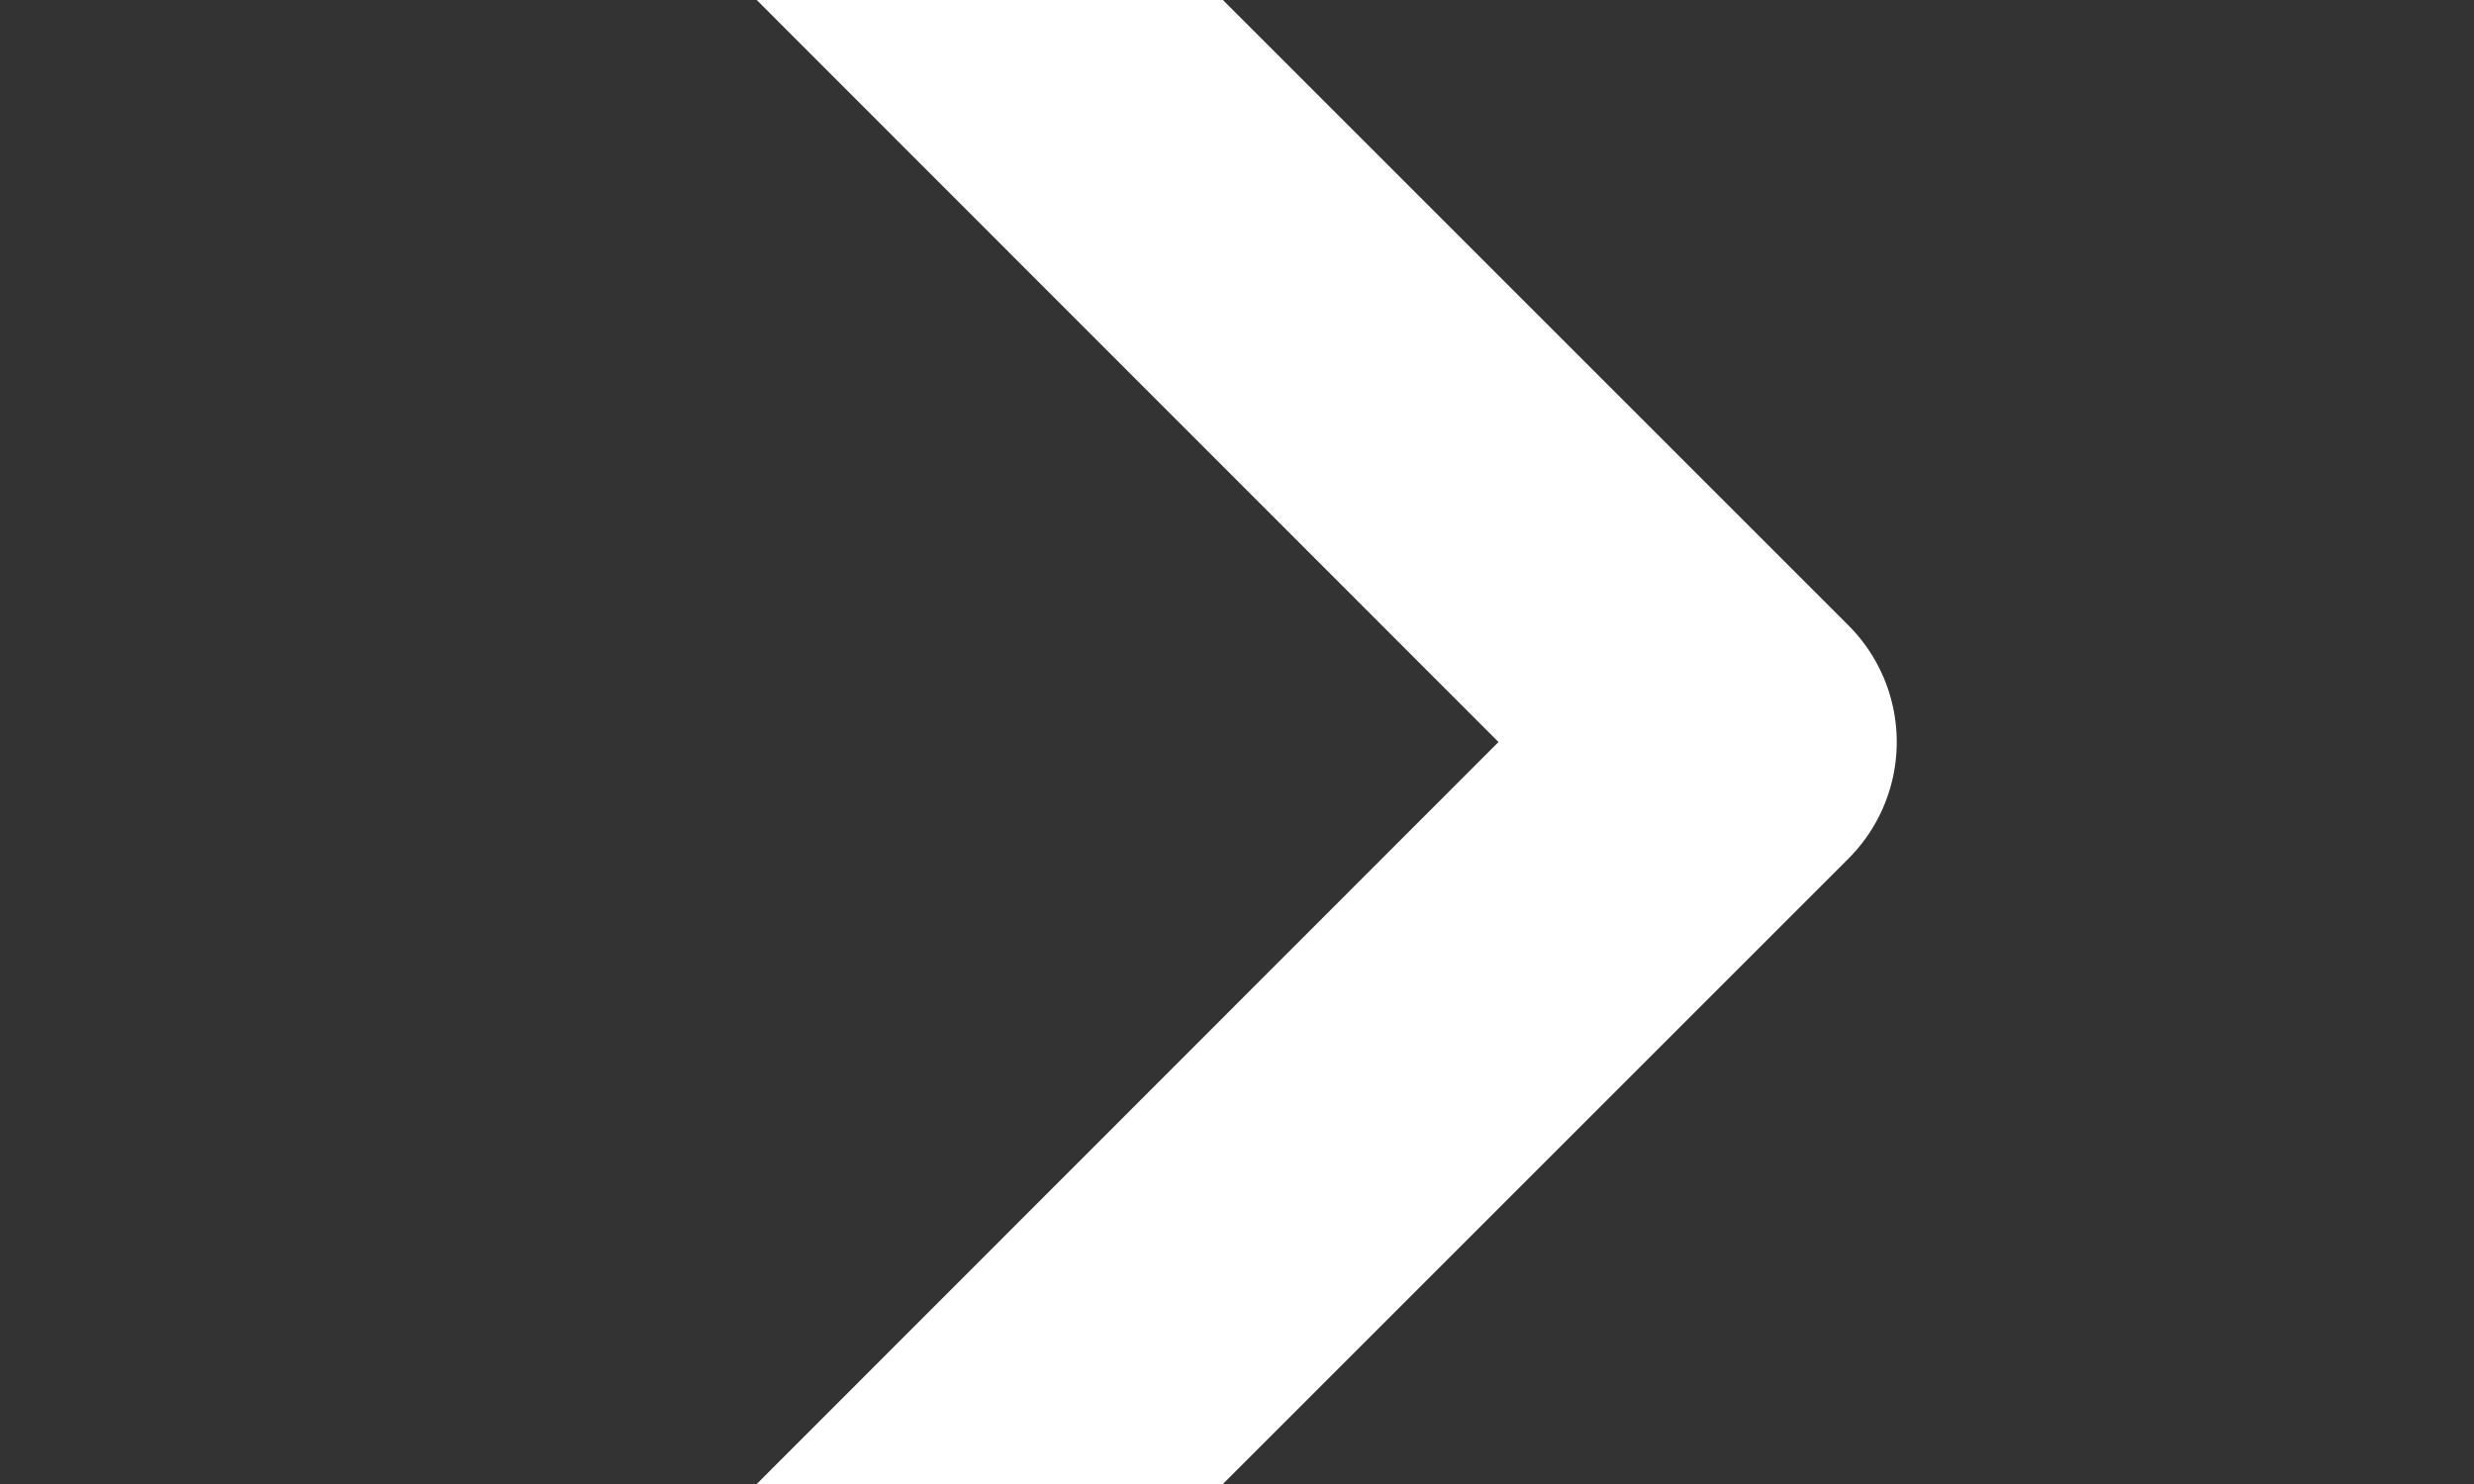
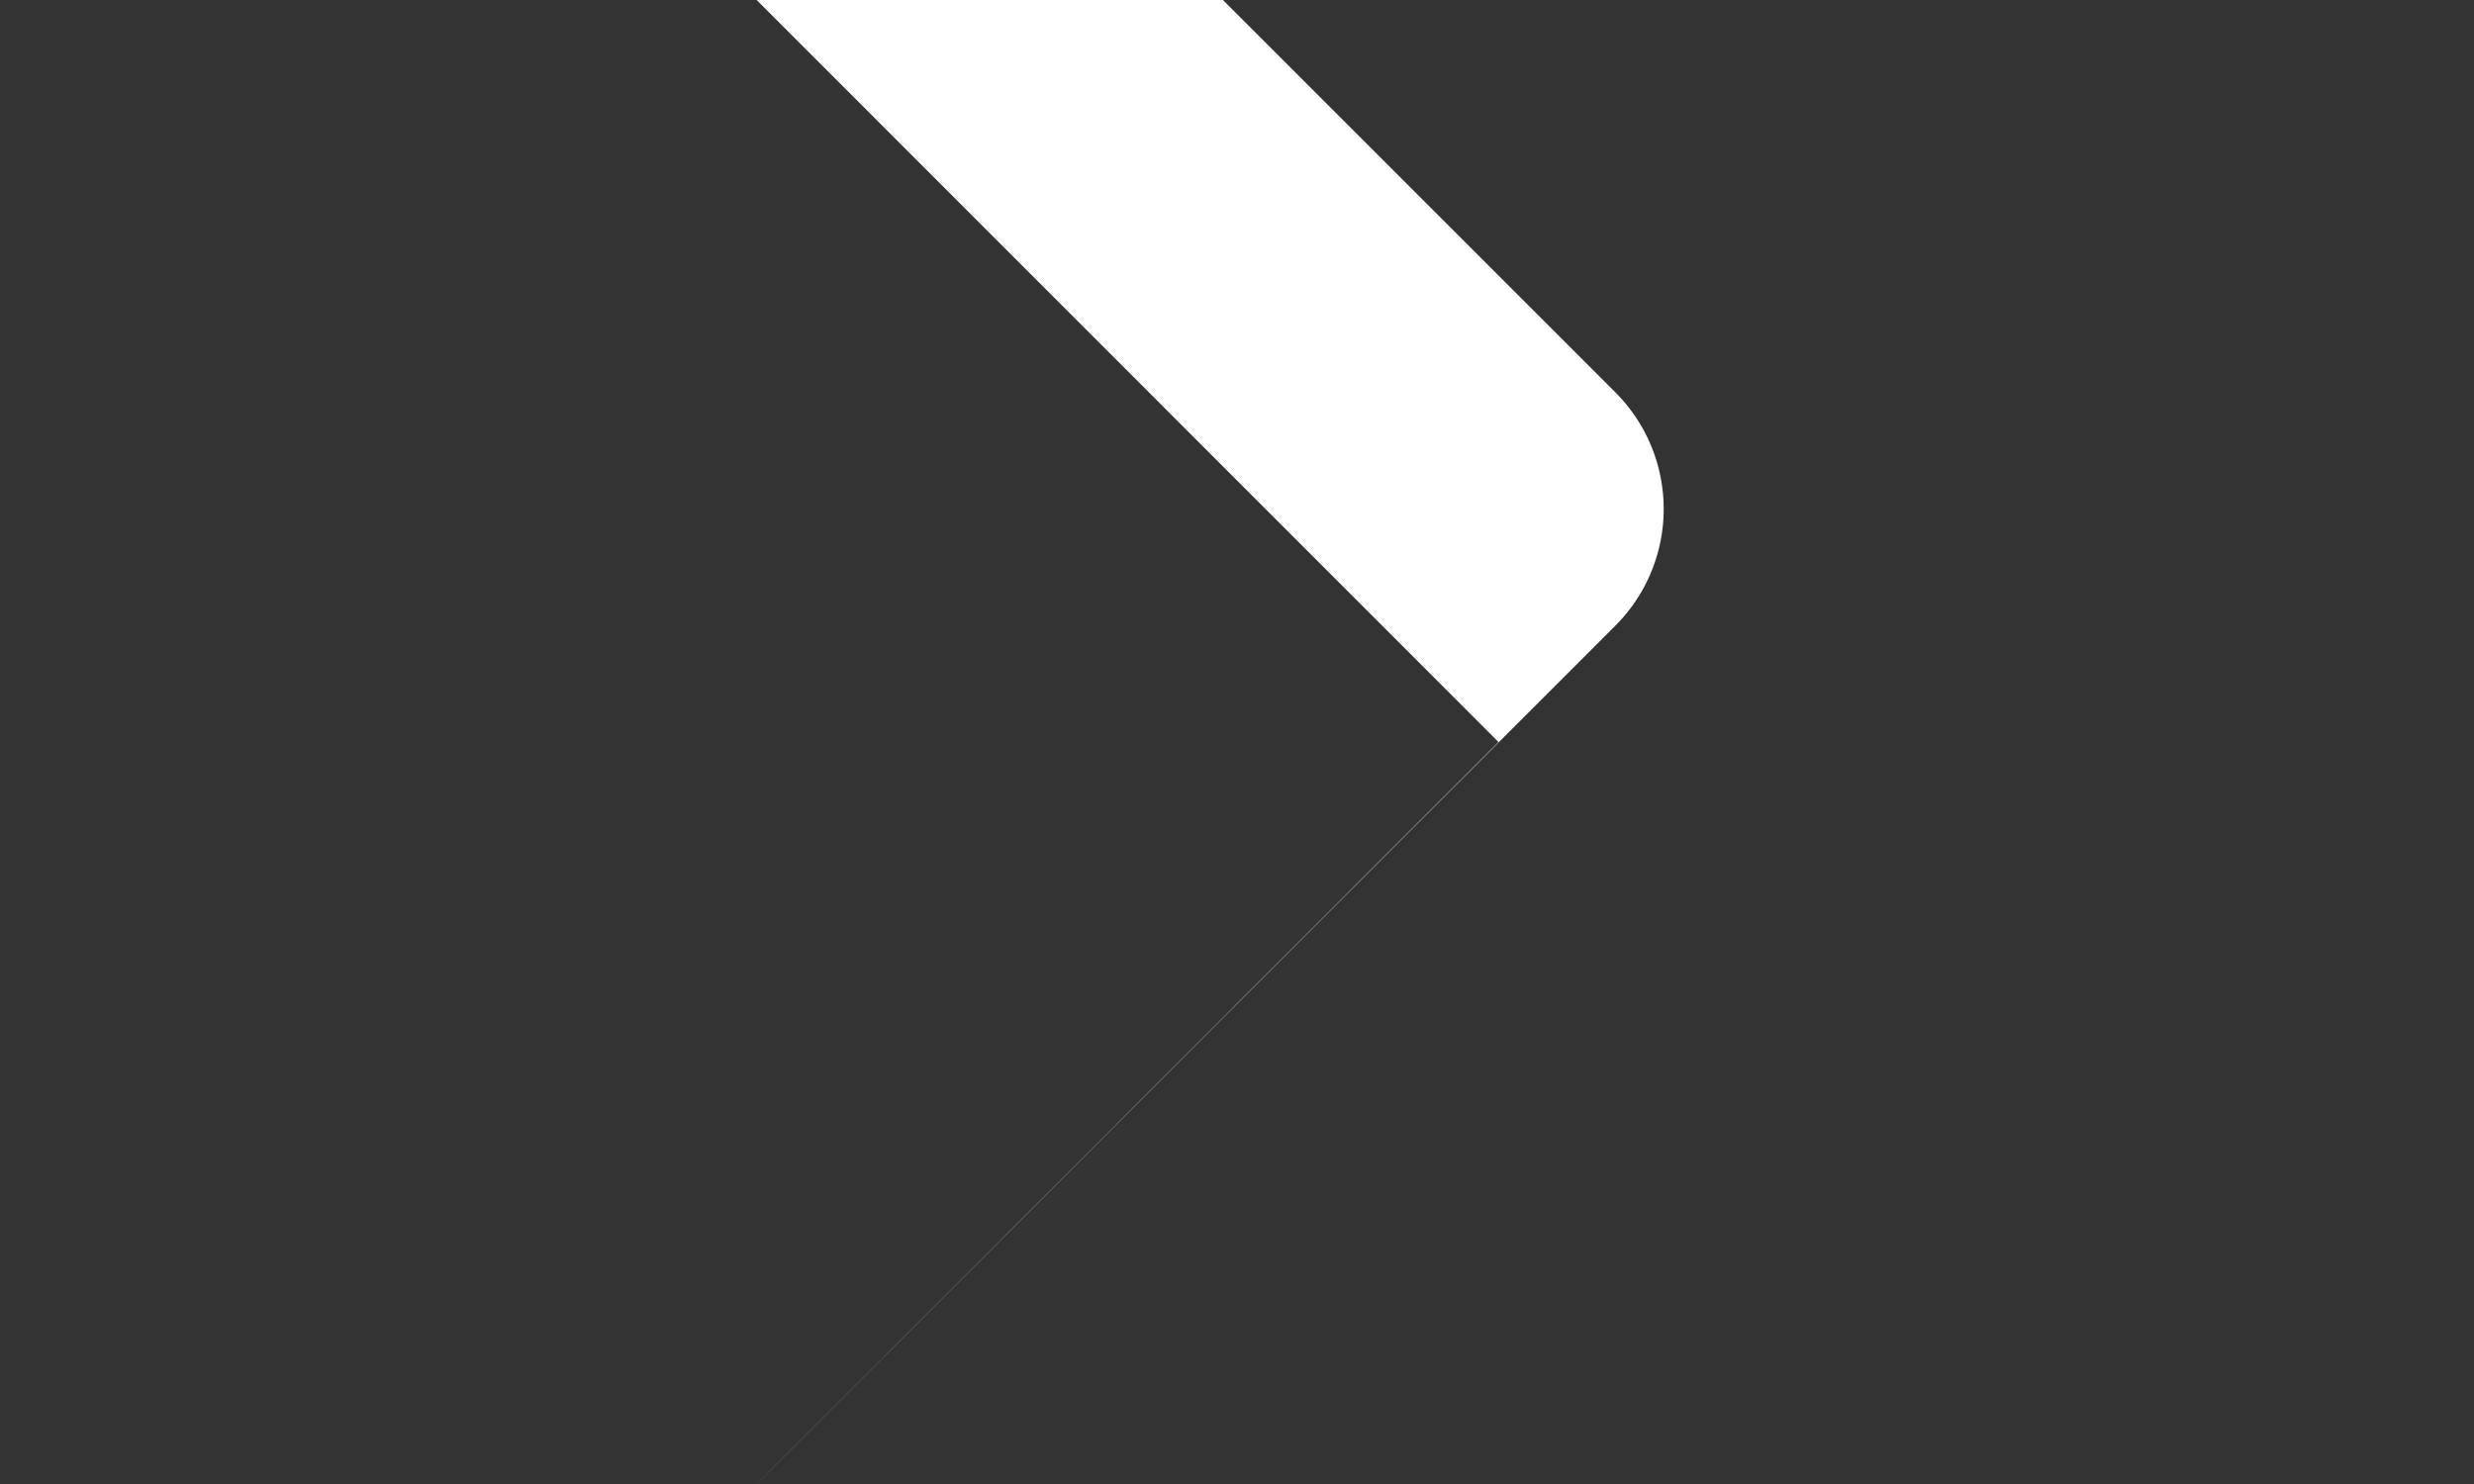
<svg xmlns="http://www.w3.org/2000/svg" width="10" height="6" viewBox="0 0 10 6">
  <rect x="0" y="0" width="10" height="6" fill="#333333" stroke="none" />
  <g>
    <g>
-       <path fill="#fff" d="M6.057 3L2.53 6.529a.667.667 0 1 0 .942.942l4-4a.667.667 0 0 0 0-.942l-4-4a.667.667 0 1 0-.942.942z" />
+       <path fill="#fff" d="M6.057 3L2.53 6.529l4-4a.667.667 0 0 0 0-.942l-4-4a.667.667 0 1 0-.942.942z" />
    </g>
  </g>
</svg>